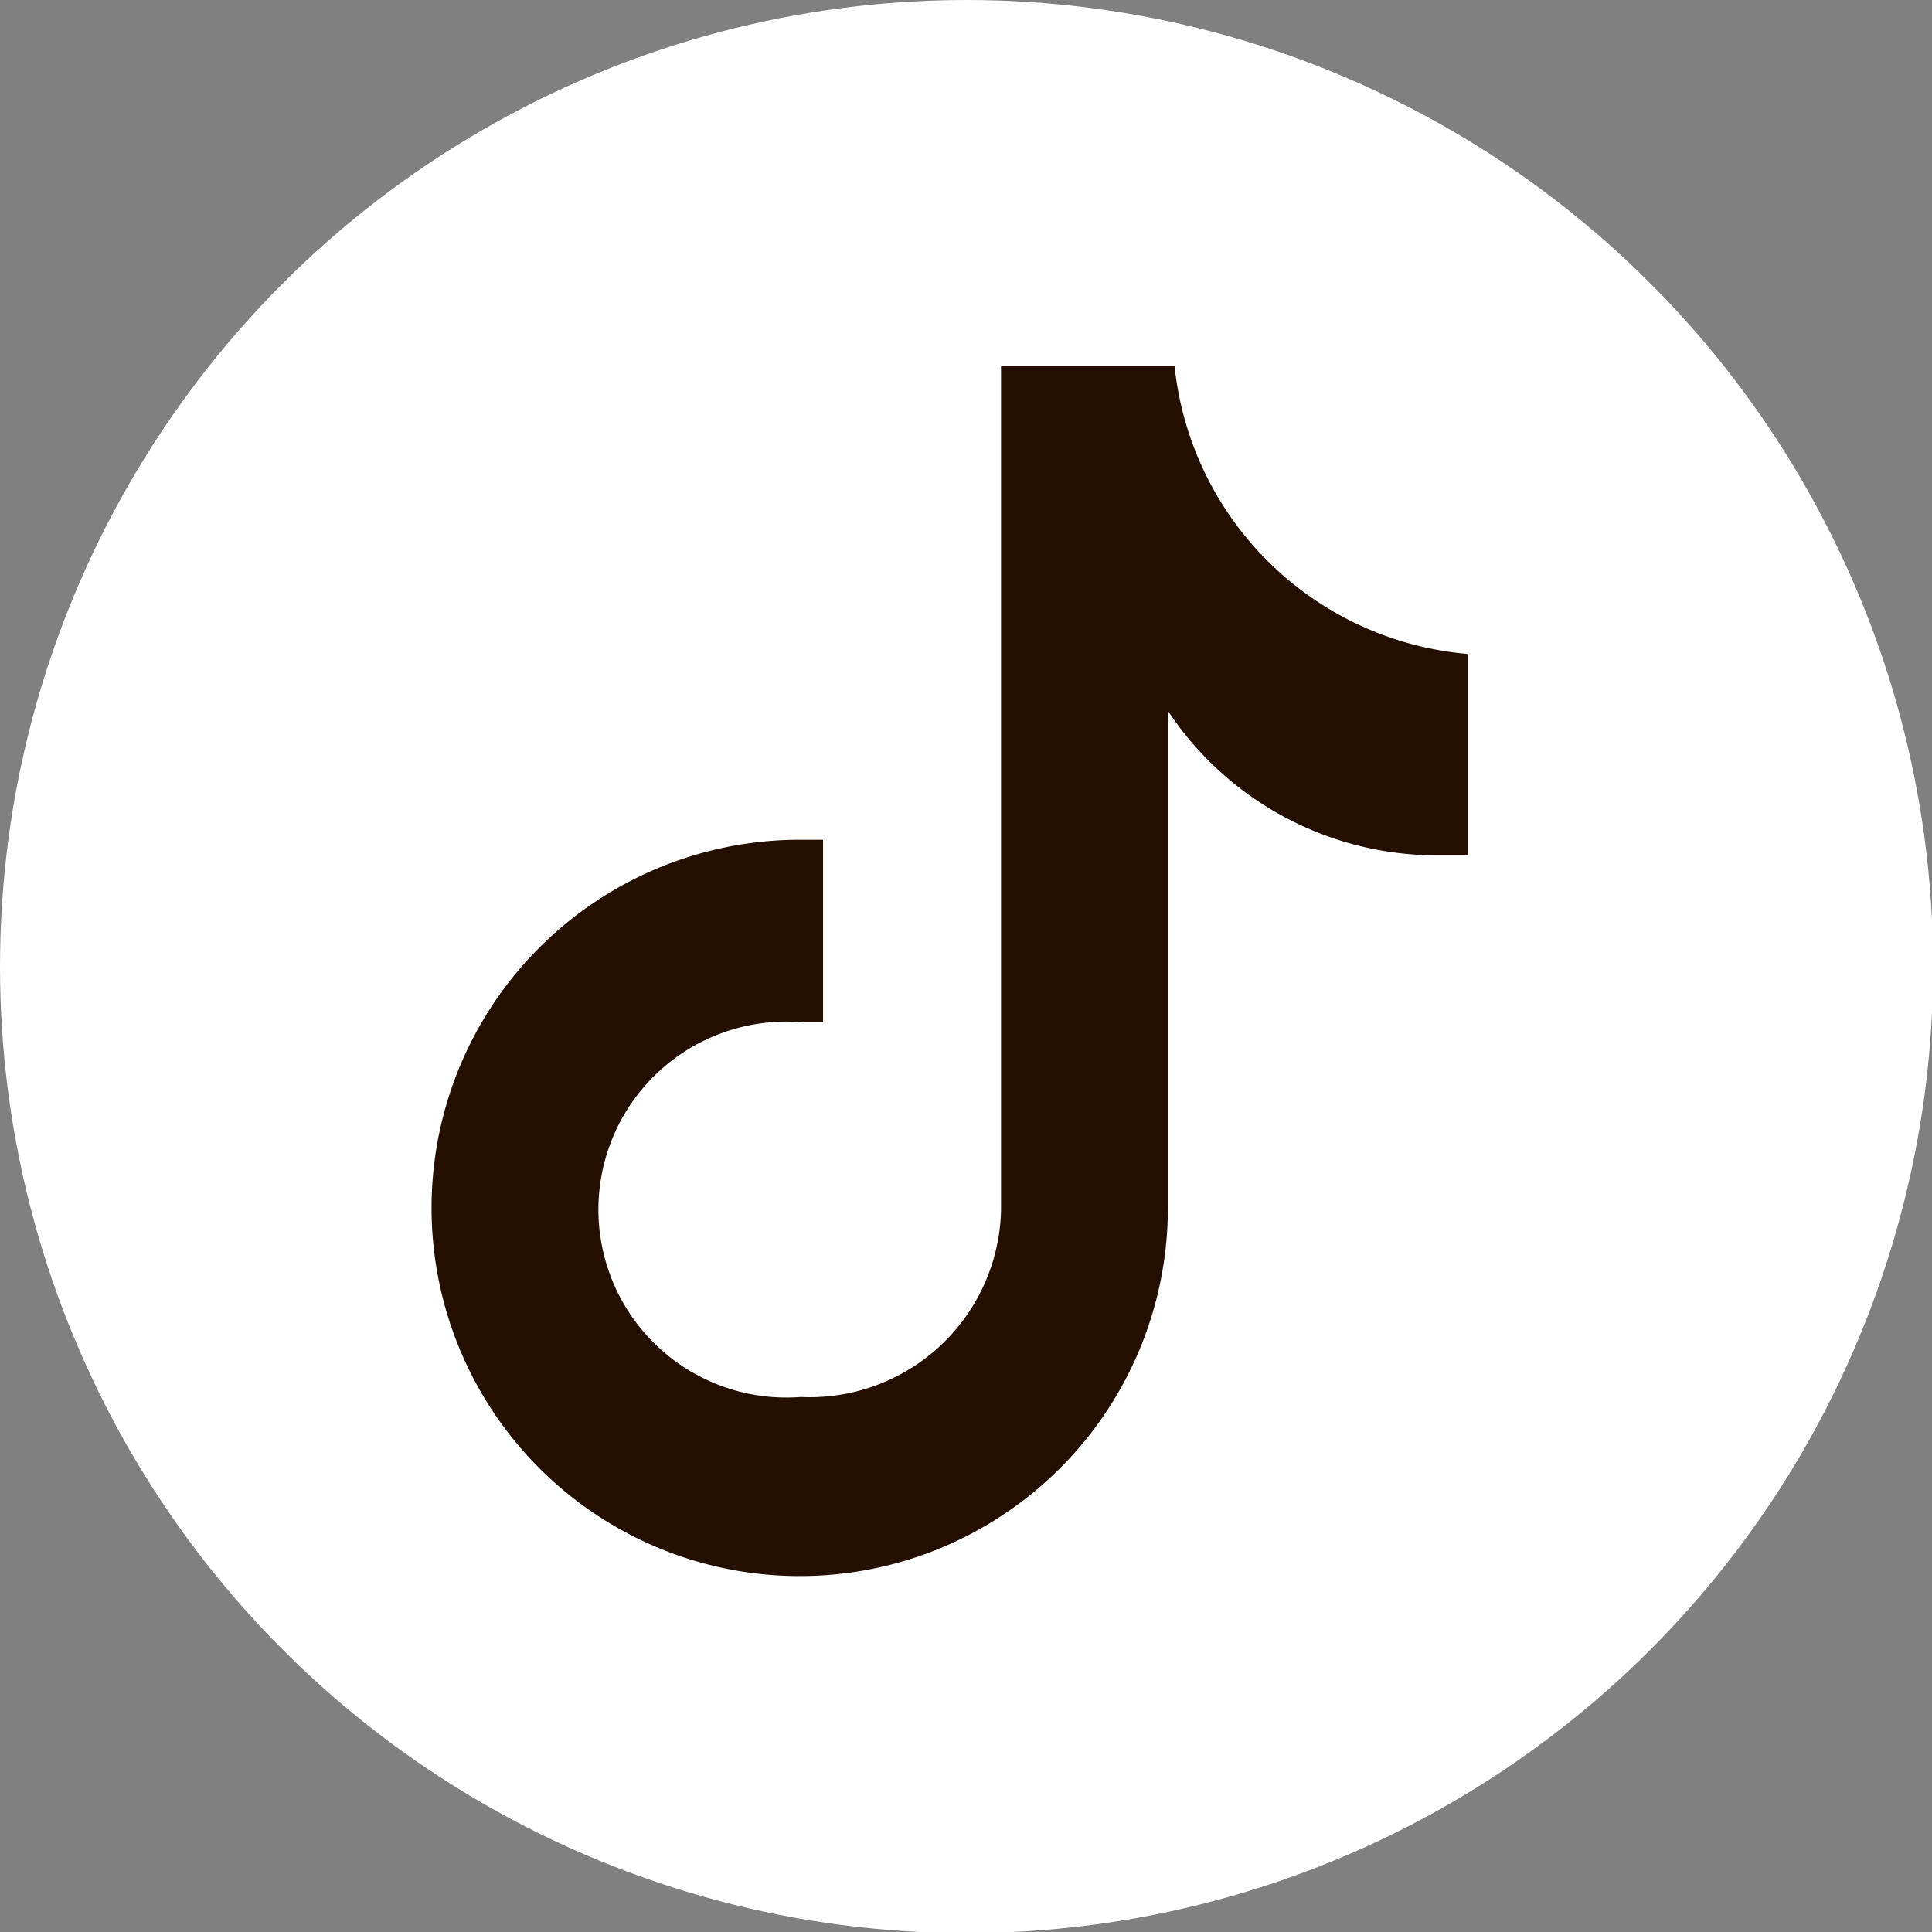
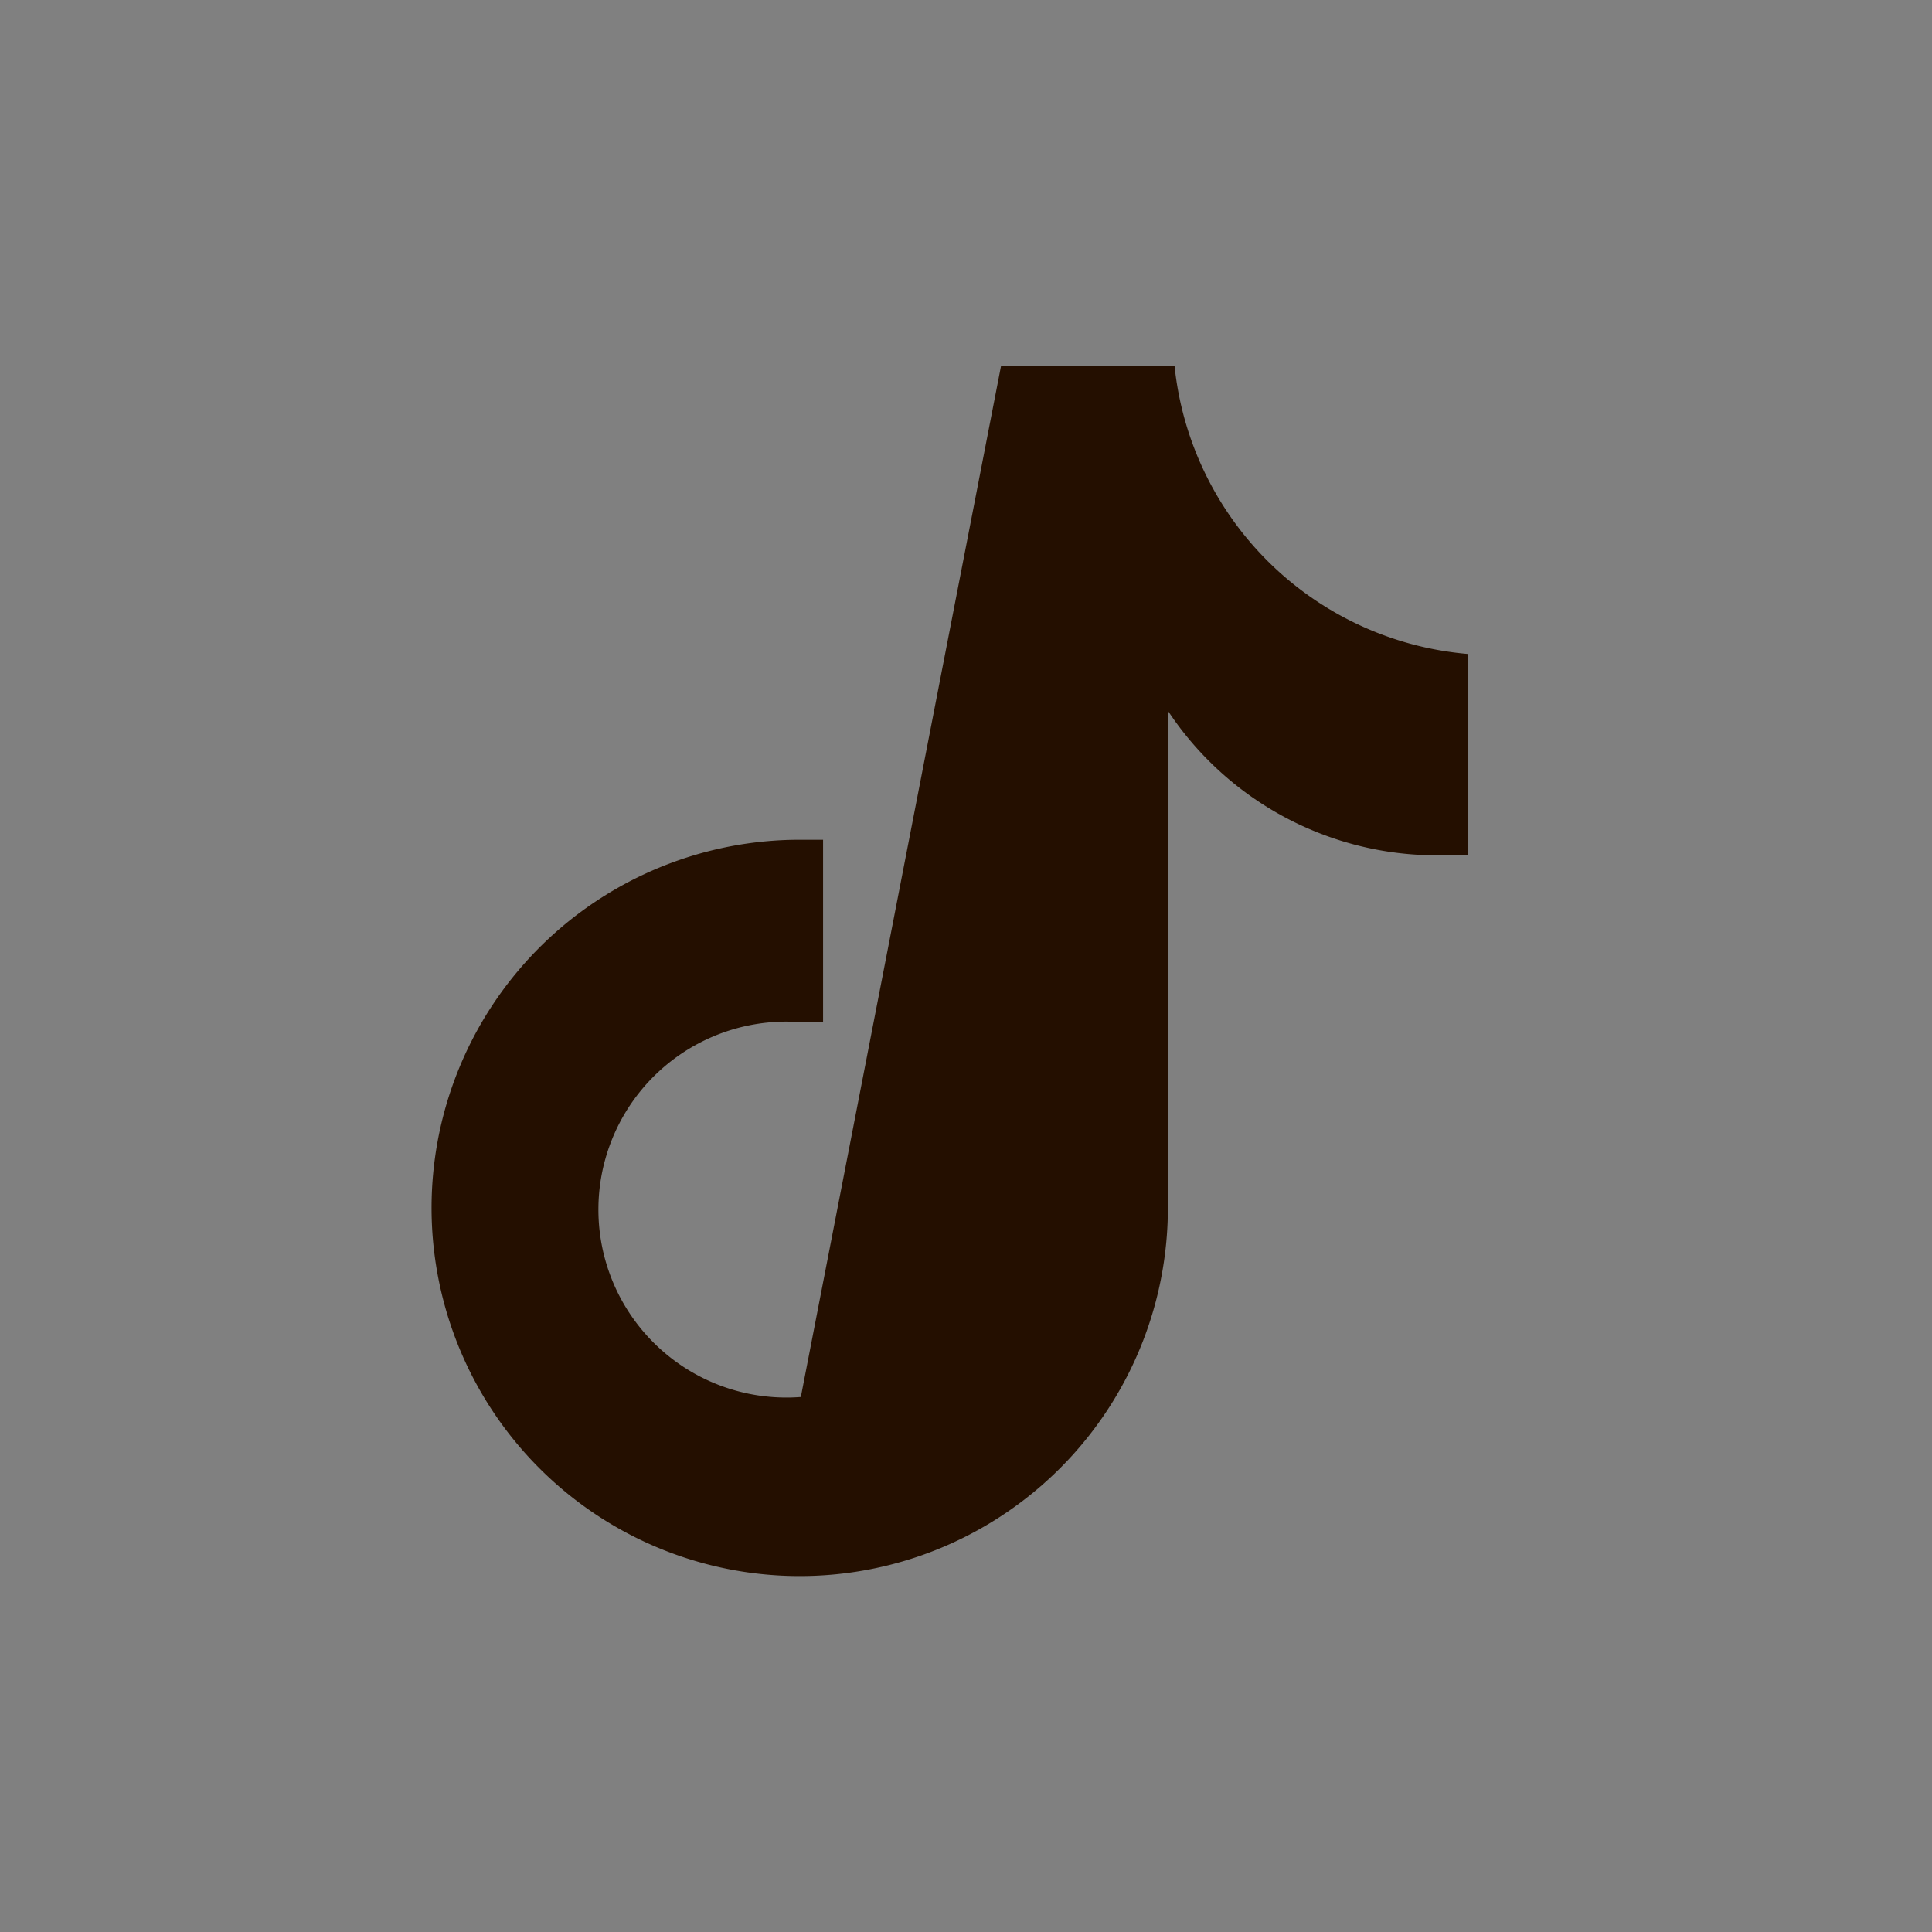
<svg xmlns="http://www.w3.org/2000/svg" viewBox="0 0 17.37 17.37">
  <rect x="0" y="0" width="17.37" height="17.37" fill="#808080" stroke="none" />
  <defs>
    <style>.cls-1{fill:#fff;}.cls-2{fill:#240f00;}</style>
  </defs>
  <g id="レイヤー_2" data-name="レイヤー 2">
    <g id="レイヤー_1-2" data-name="レイヤー 1">
-       <circle class="cls-1" cx="8.69" cy="8.69" r="8.69" />
-       <path class="cls-2" d="M13.2,7.69h-.27A2.9,2.9,0,0,1,10.5,6.39v4.47A3.31,3.31,0,1,1,7.2,7.55h.2V9.19l-.2,0a1.69,1.69,0,1,0,0,3.37A1.72,1.72,0,0,0,9,10.88L9,3.29h1.56A2.9,2.9,0,0,0,13.2,5.88V7.69" />
+       <path class="cls-2" d="M13.2,7.69h-.27A2.9,2.9,0,0,1,10.5,6.39v4.47A3.31,3.31,0,1,1,7.2,7.55h.2V9.19l-.2,0a1.69,1.69,0,1,0,0,3.37L9,3.29h1.56A2.9,2.9,0,0,0,13.2,5.88V7.69" />
    </g>
  </g>
</svg>